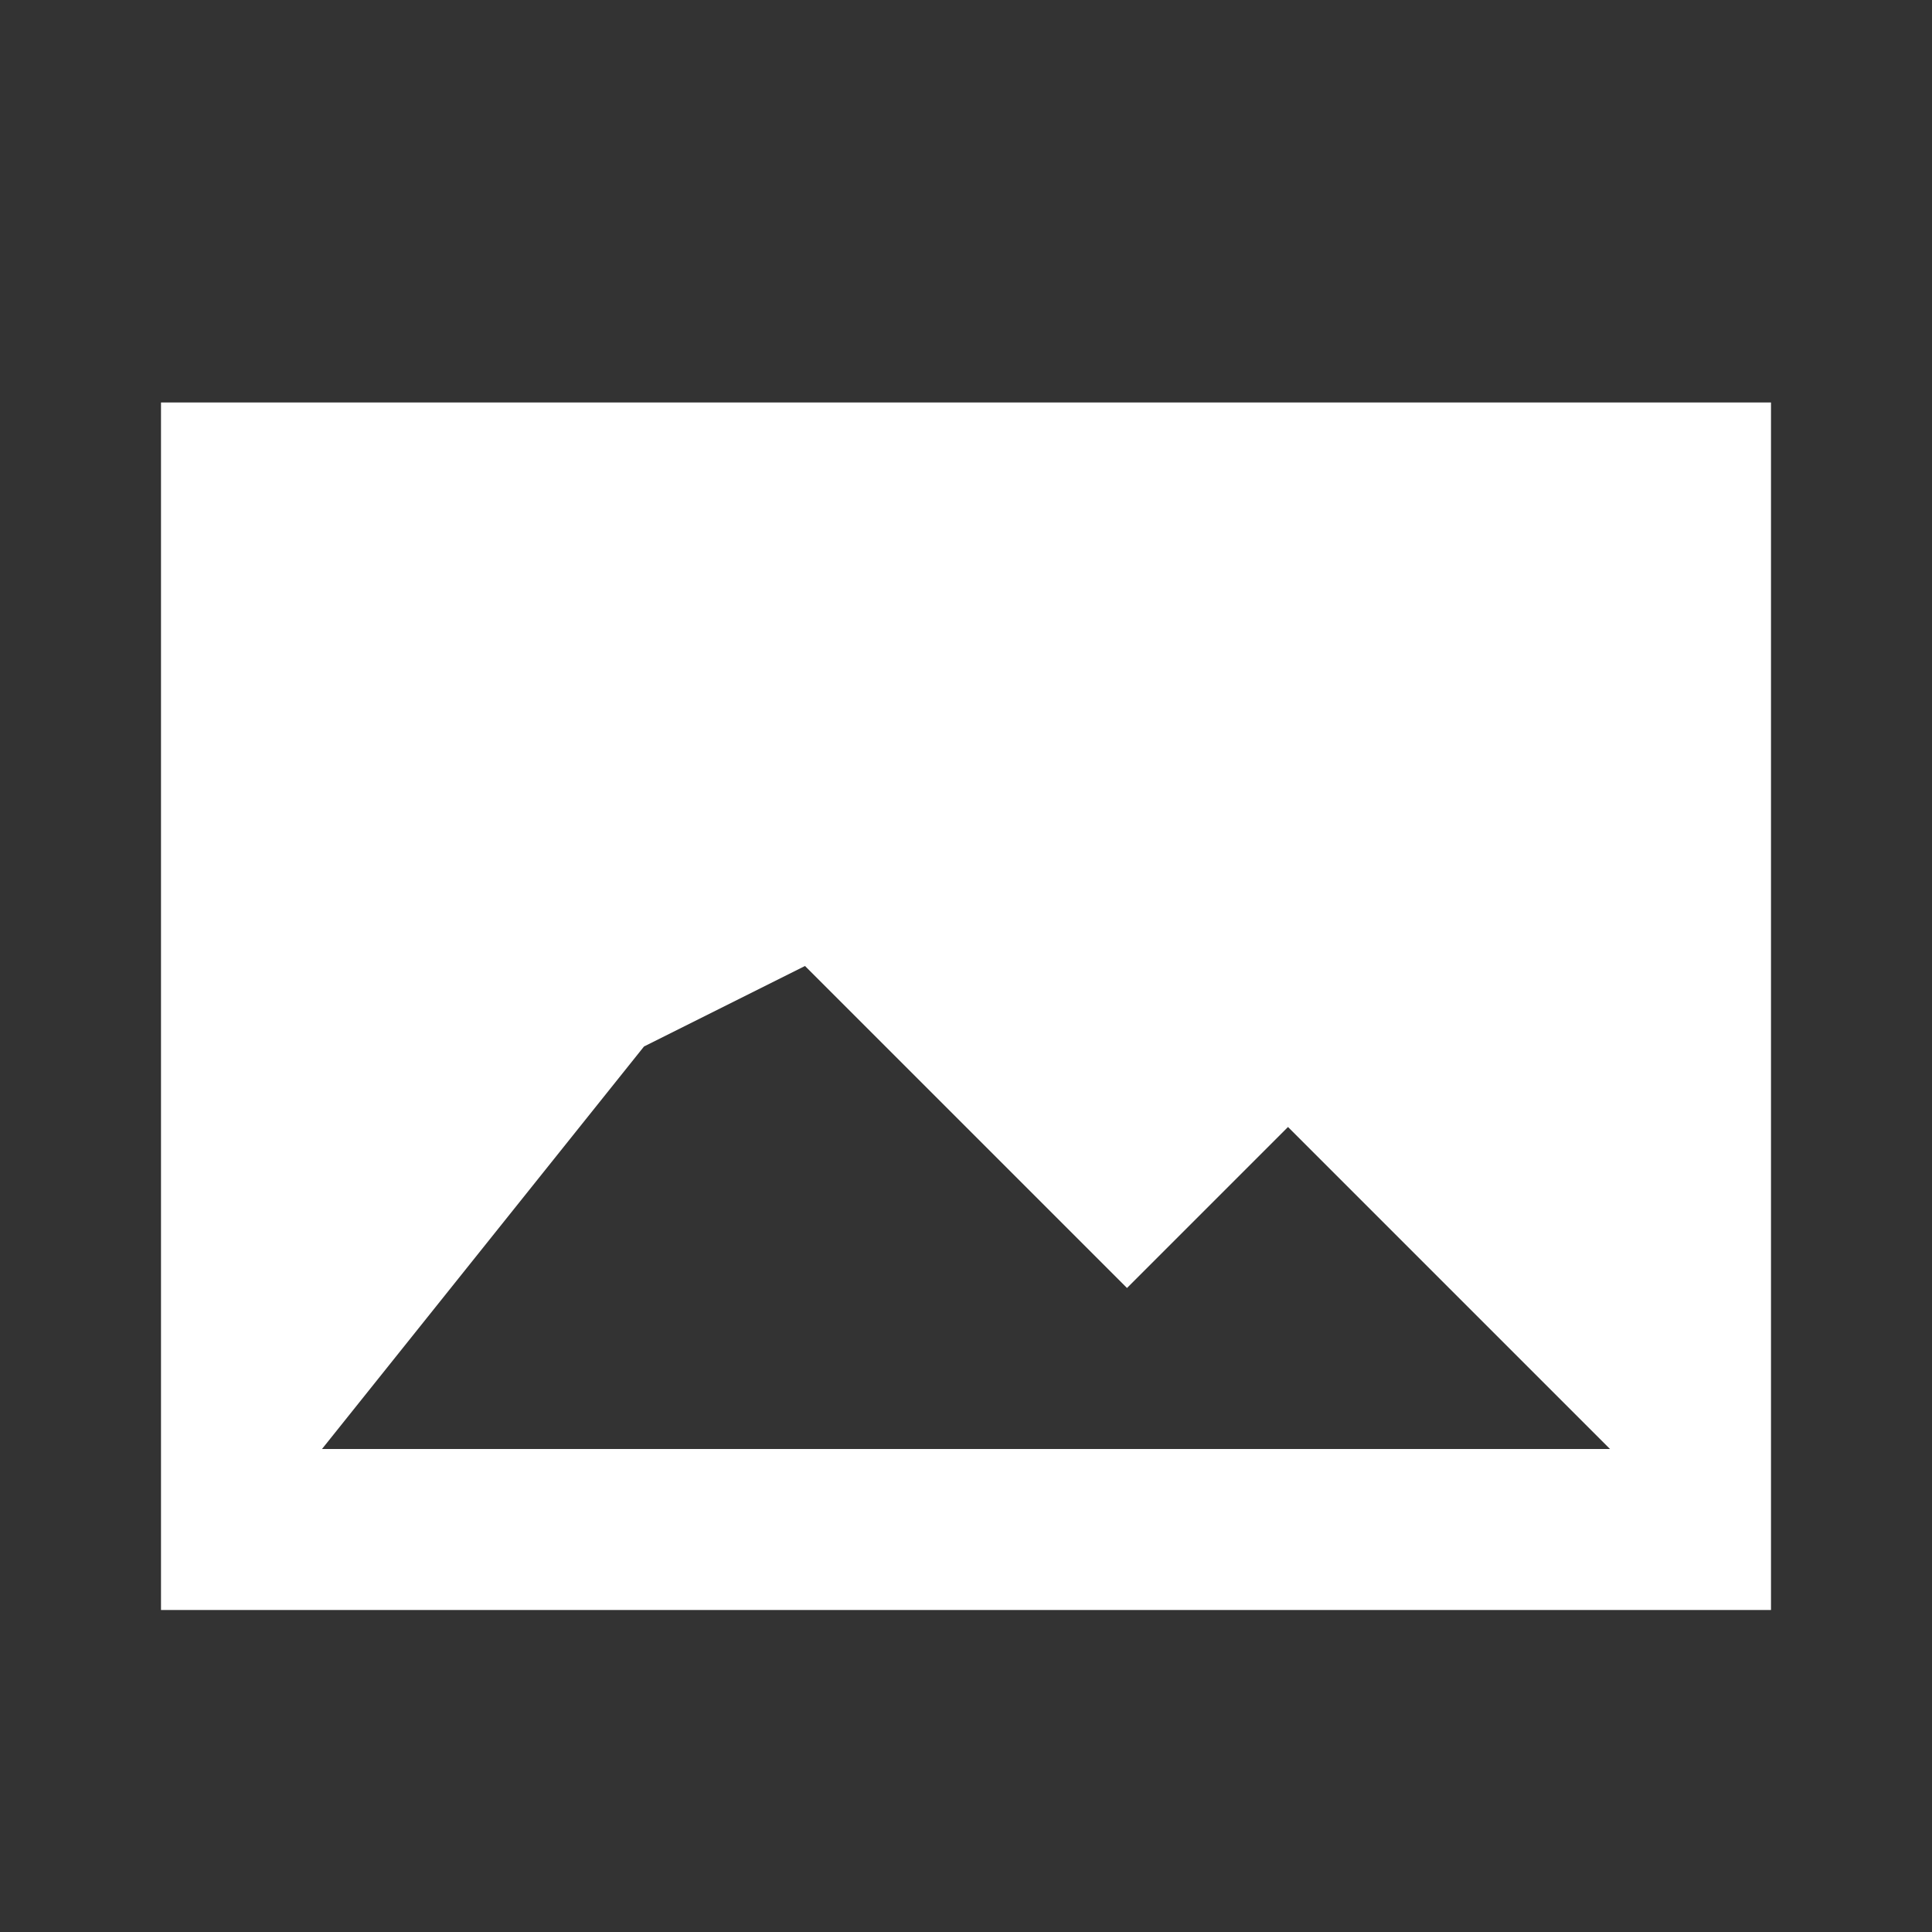
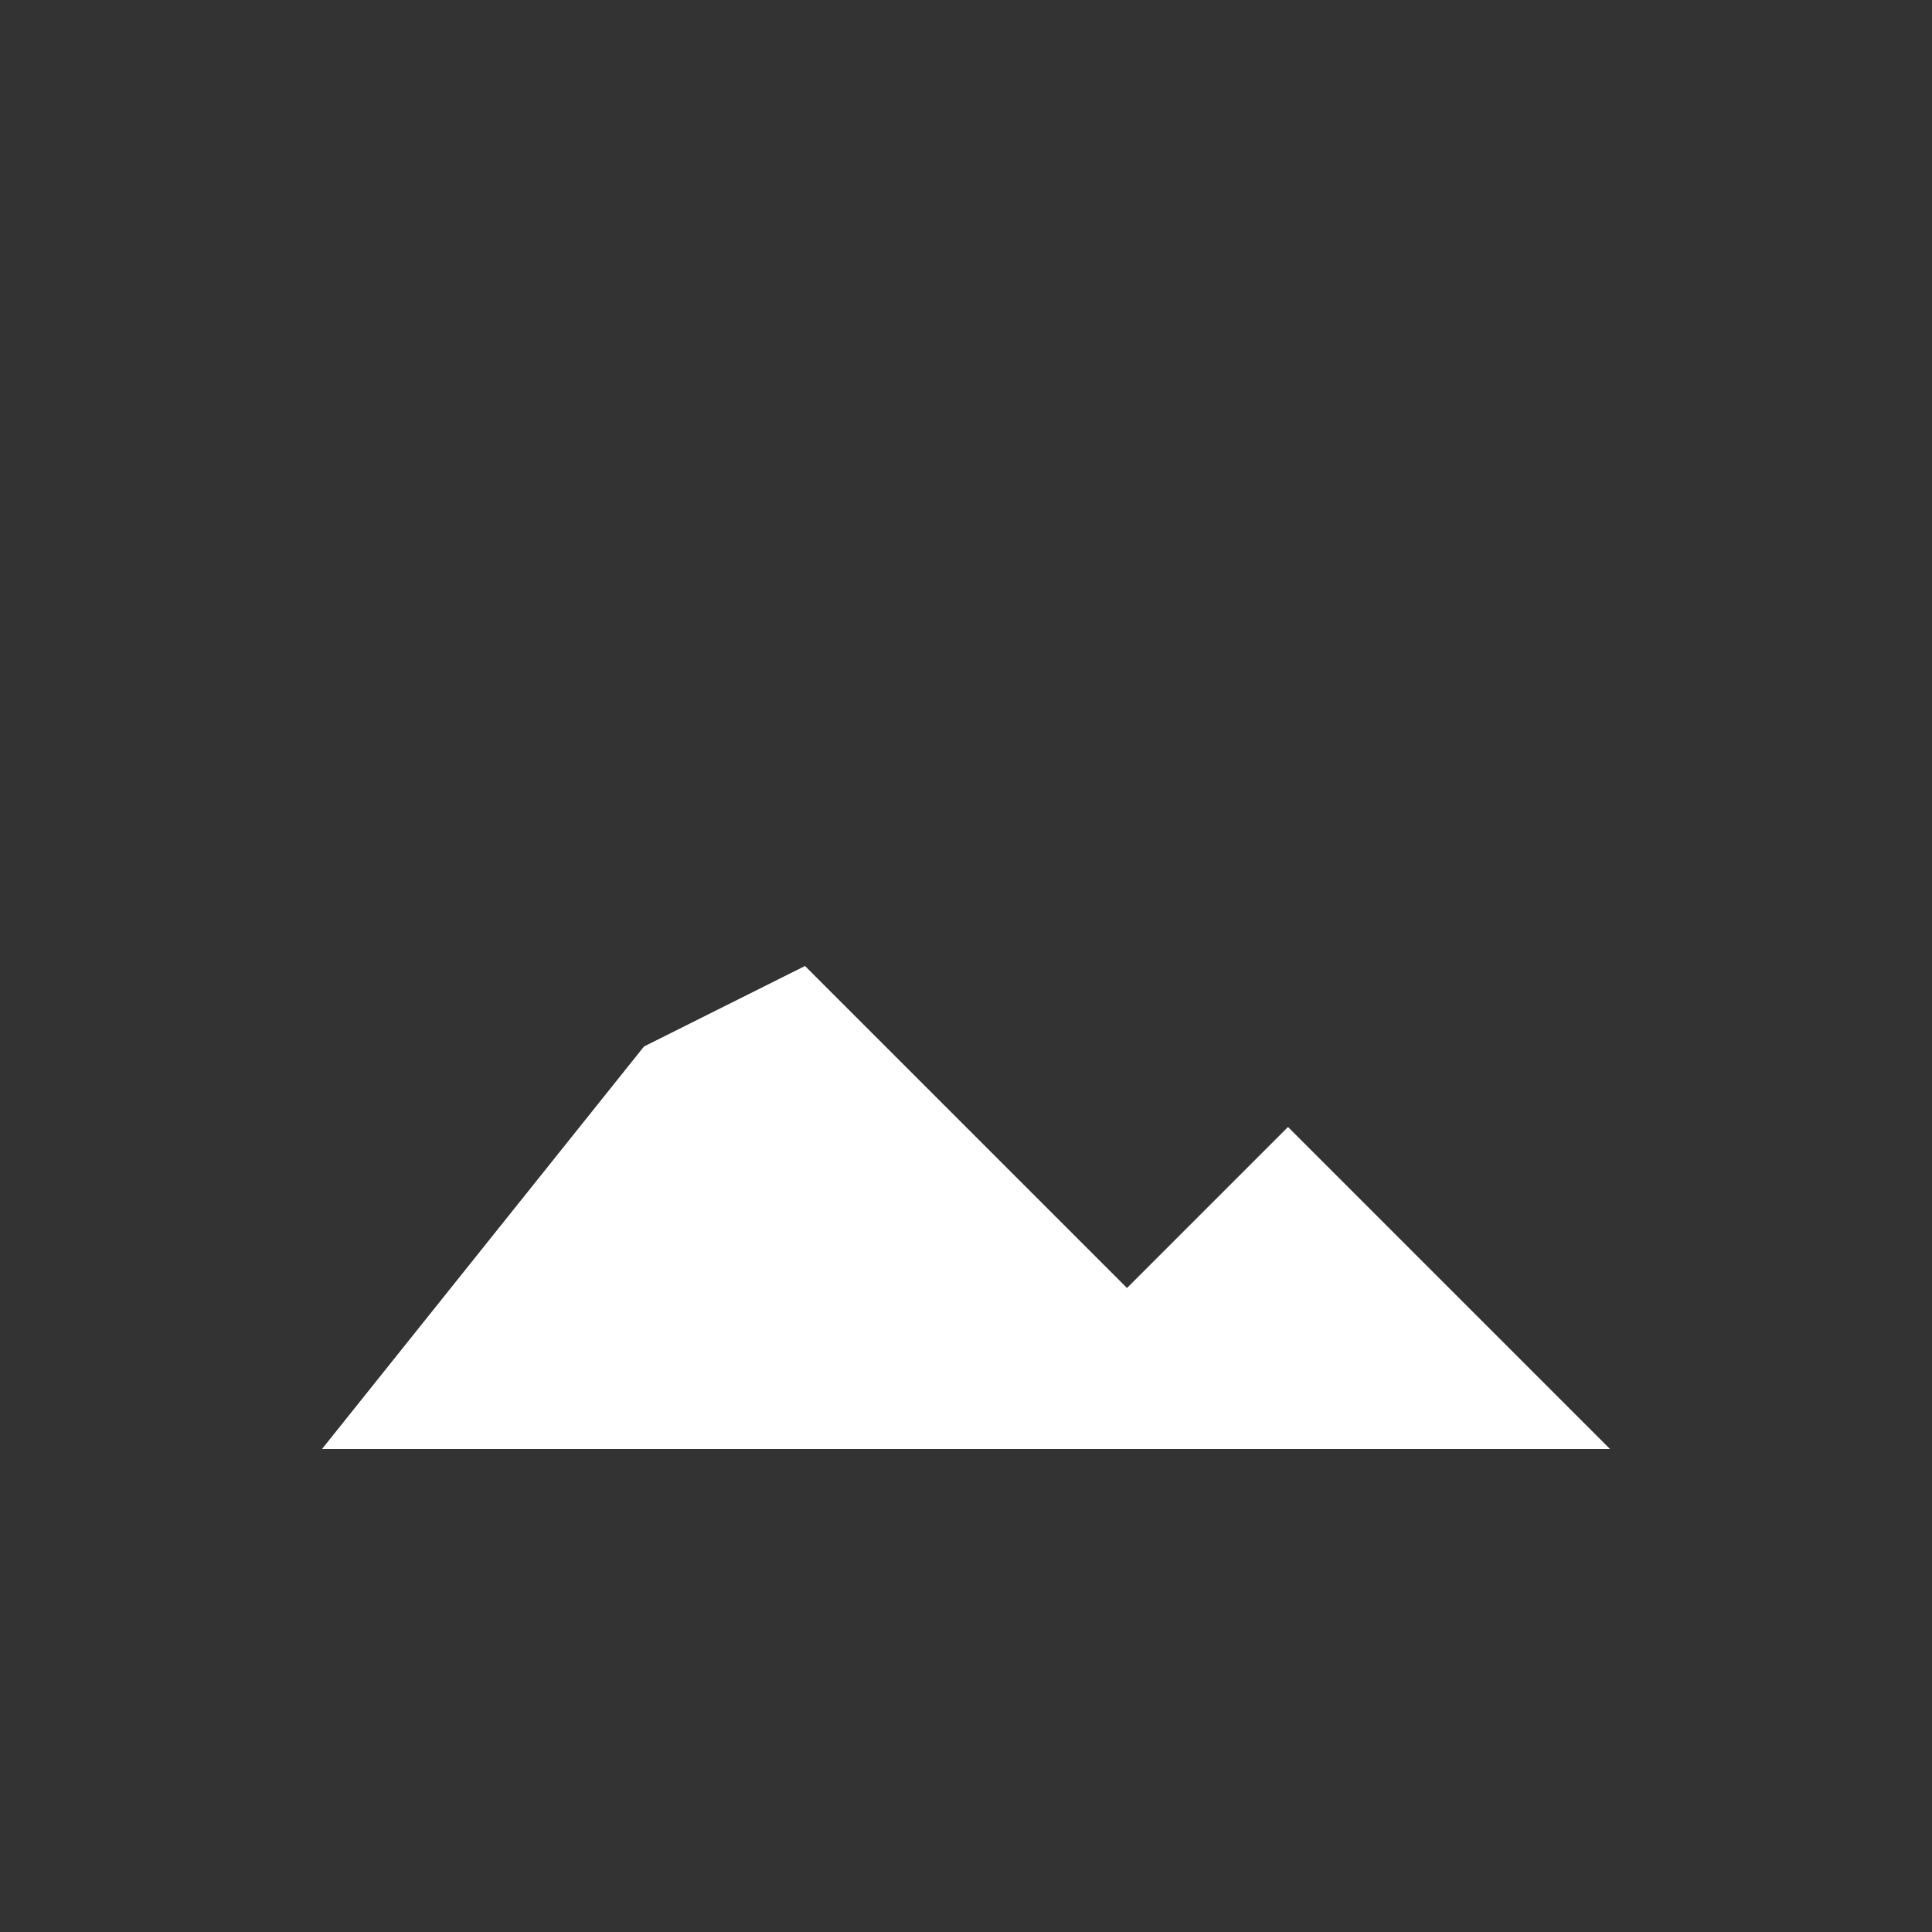
<svg xmlns="http://www.w3.org/2000/svg" width="24" height="24" viewBox="0 0 24 24">
  <rect x="0" y="0" width="24" height="24" style="fill:#333333;stroke:none;opacity:1;fill-opacity:1" />
  <style>* { fill: #FFFFFF }</style>
  <g>
-     <path d="M20 18l-4-4-2 2-4-4-2 1-4 5h16zm2-13v15H2V5h20z" />
+     <path d="M20 18l-4-4-2 2-4-4-2 1-4 5h16zm2-13H2V5h20z" />
  </g>
</svg>